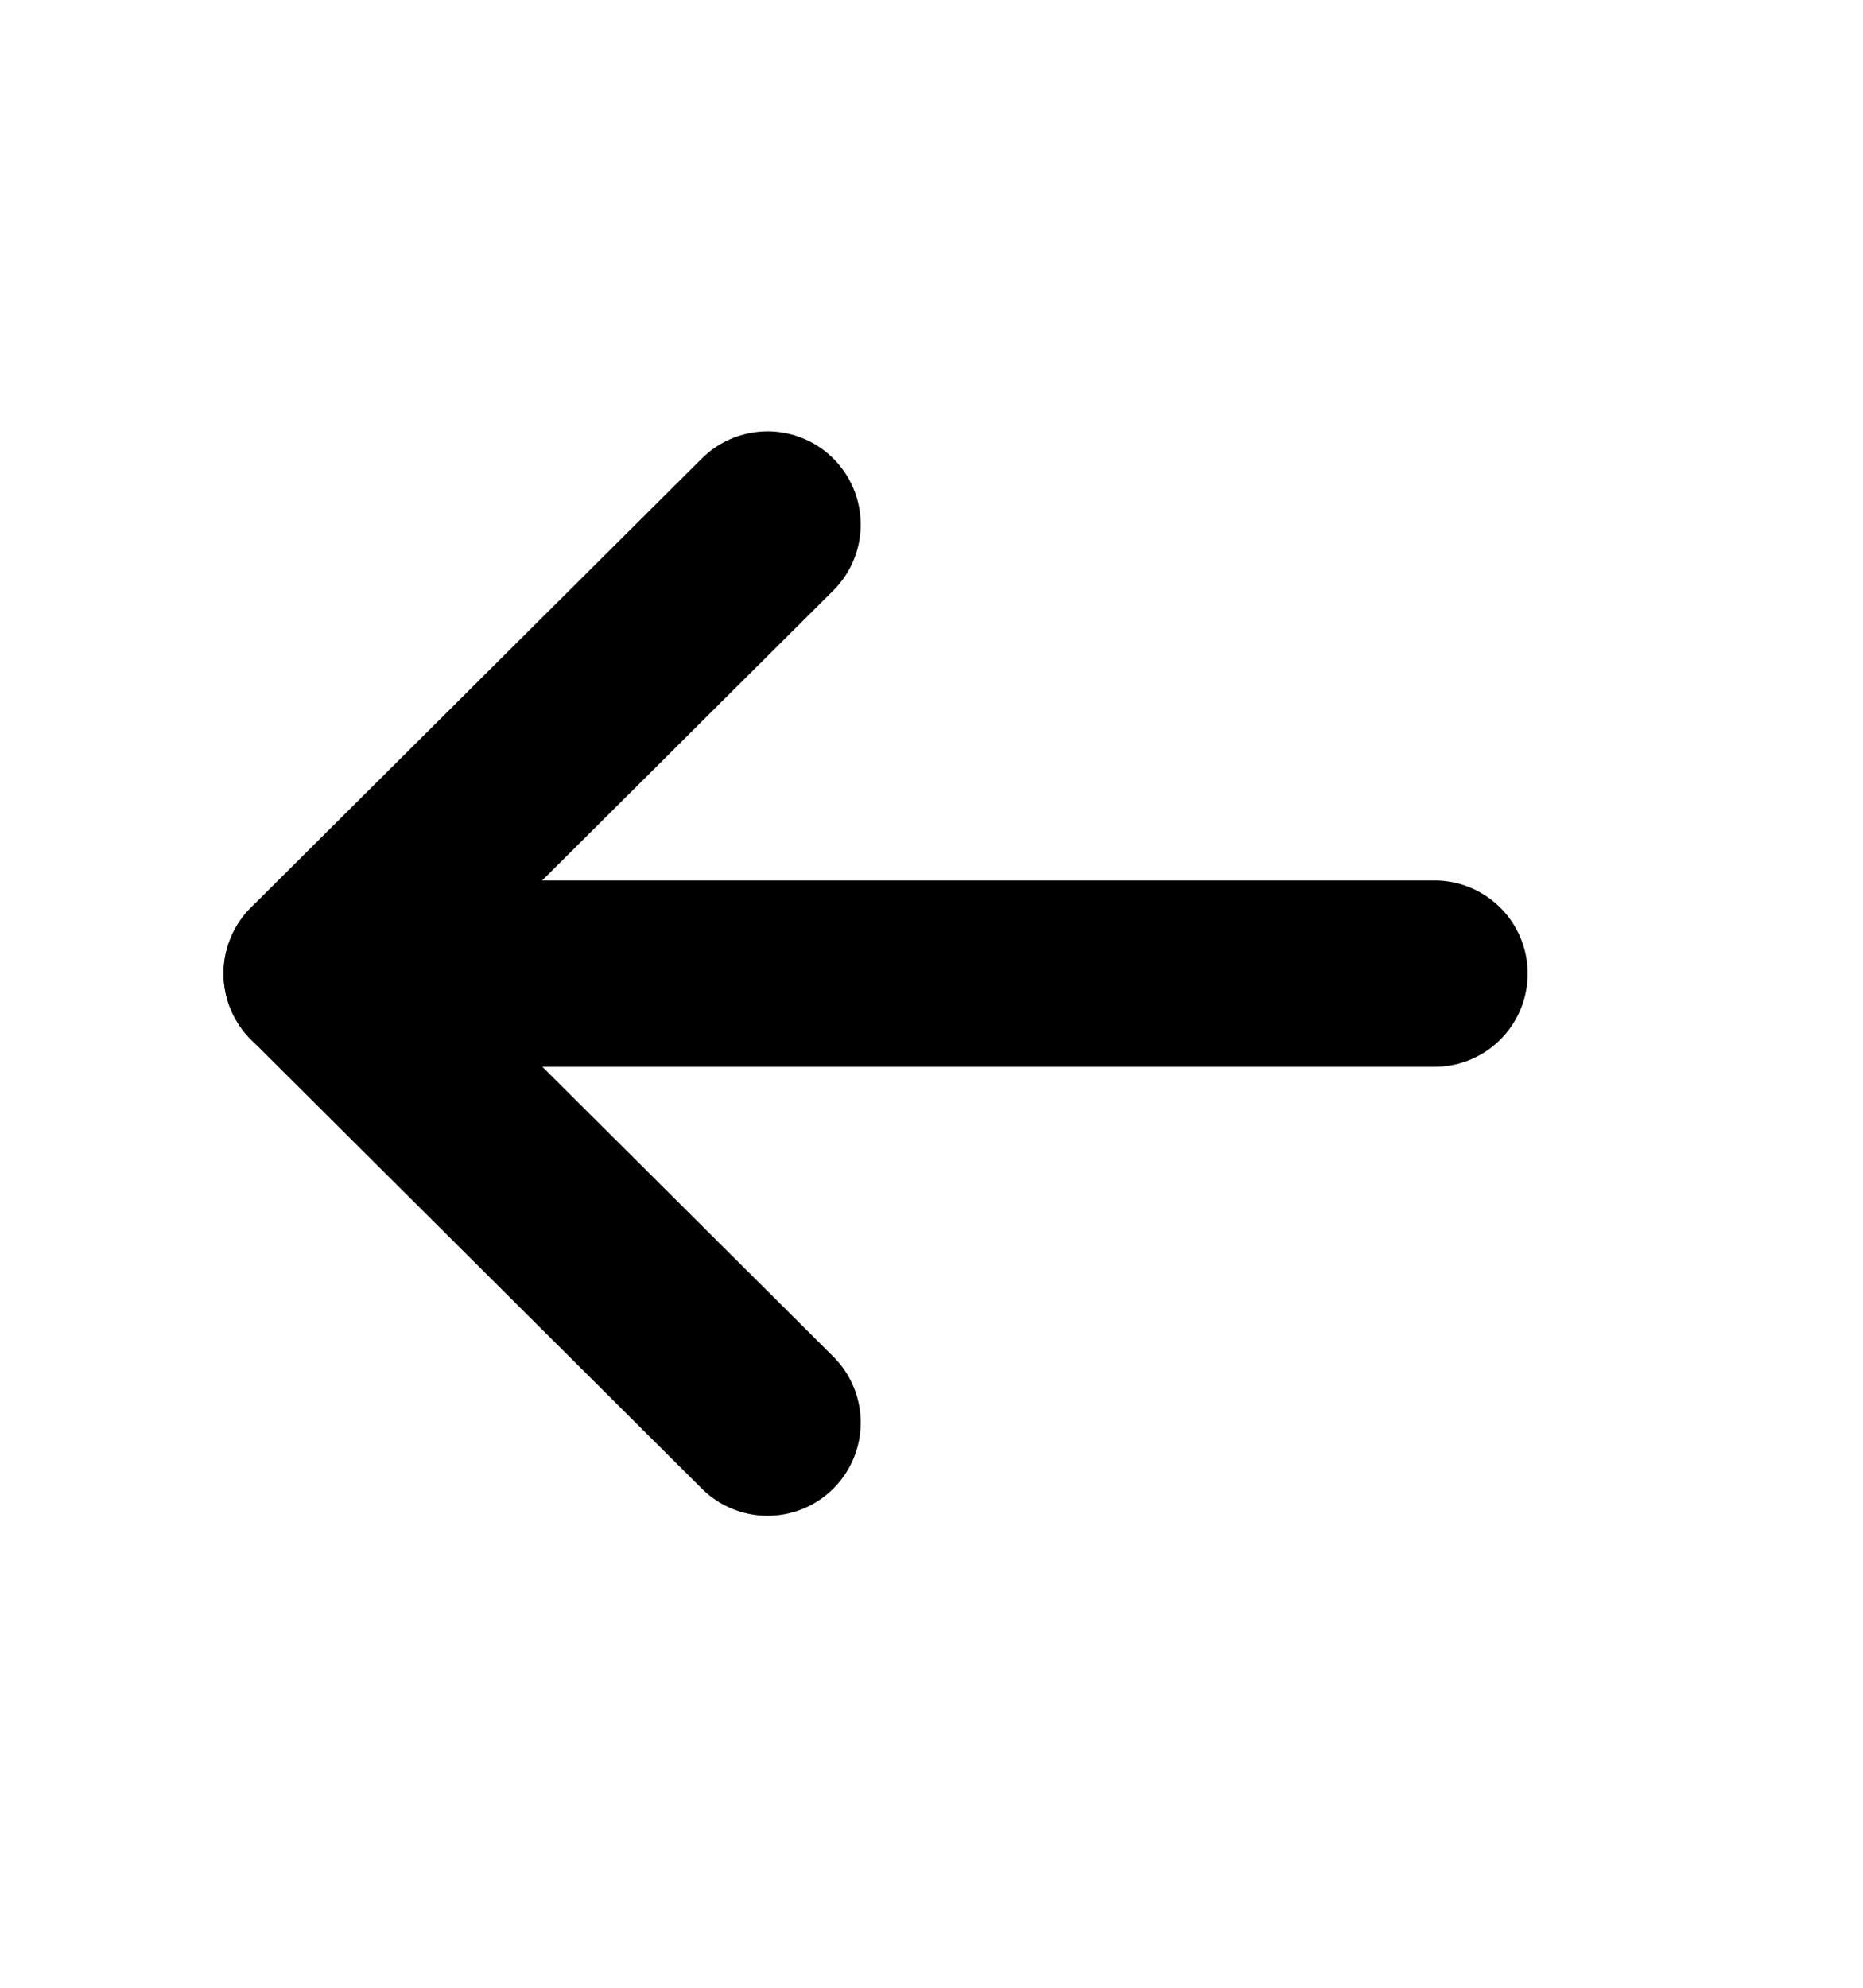
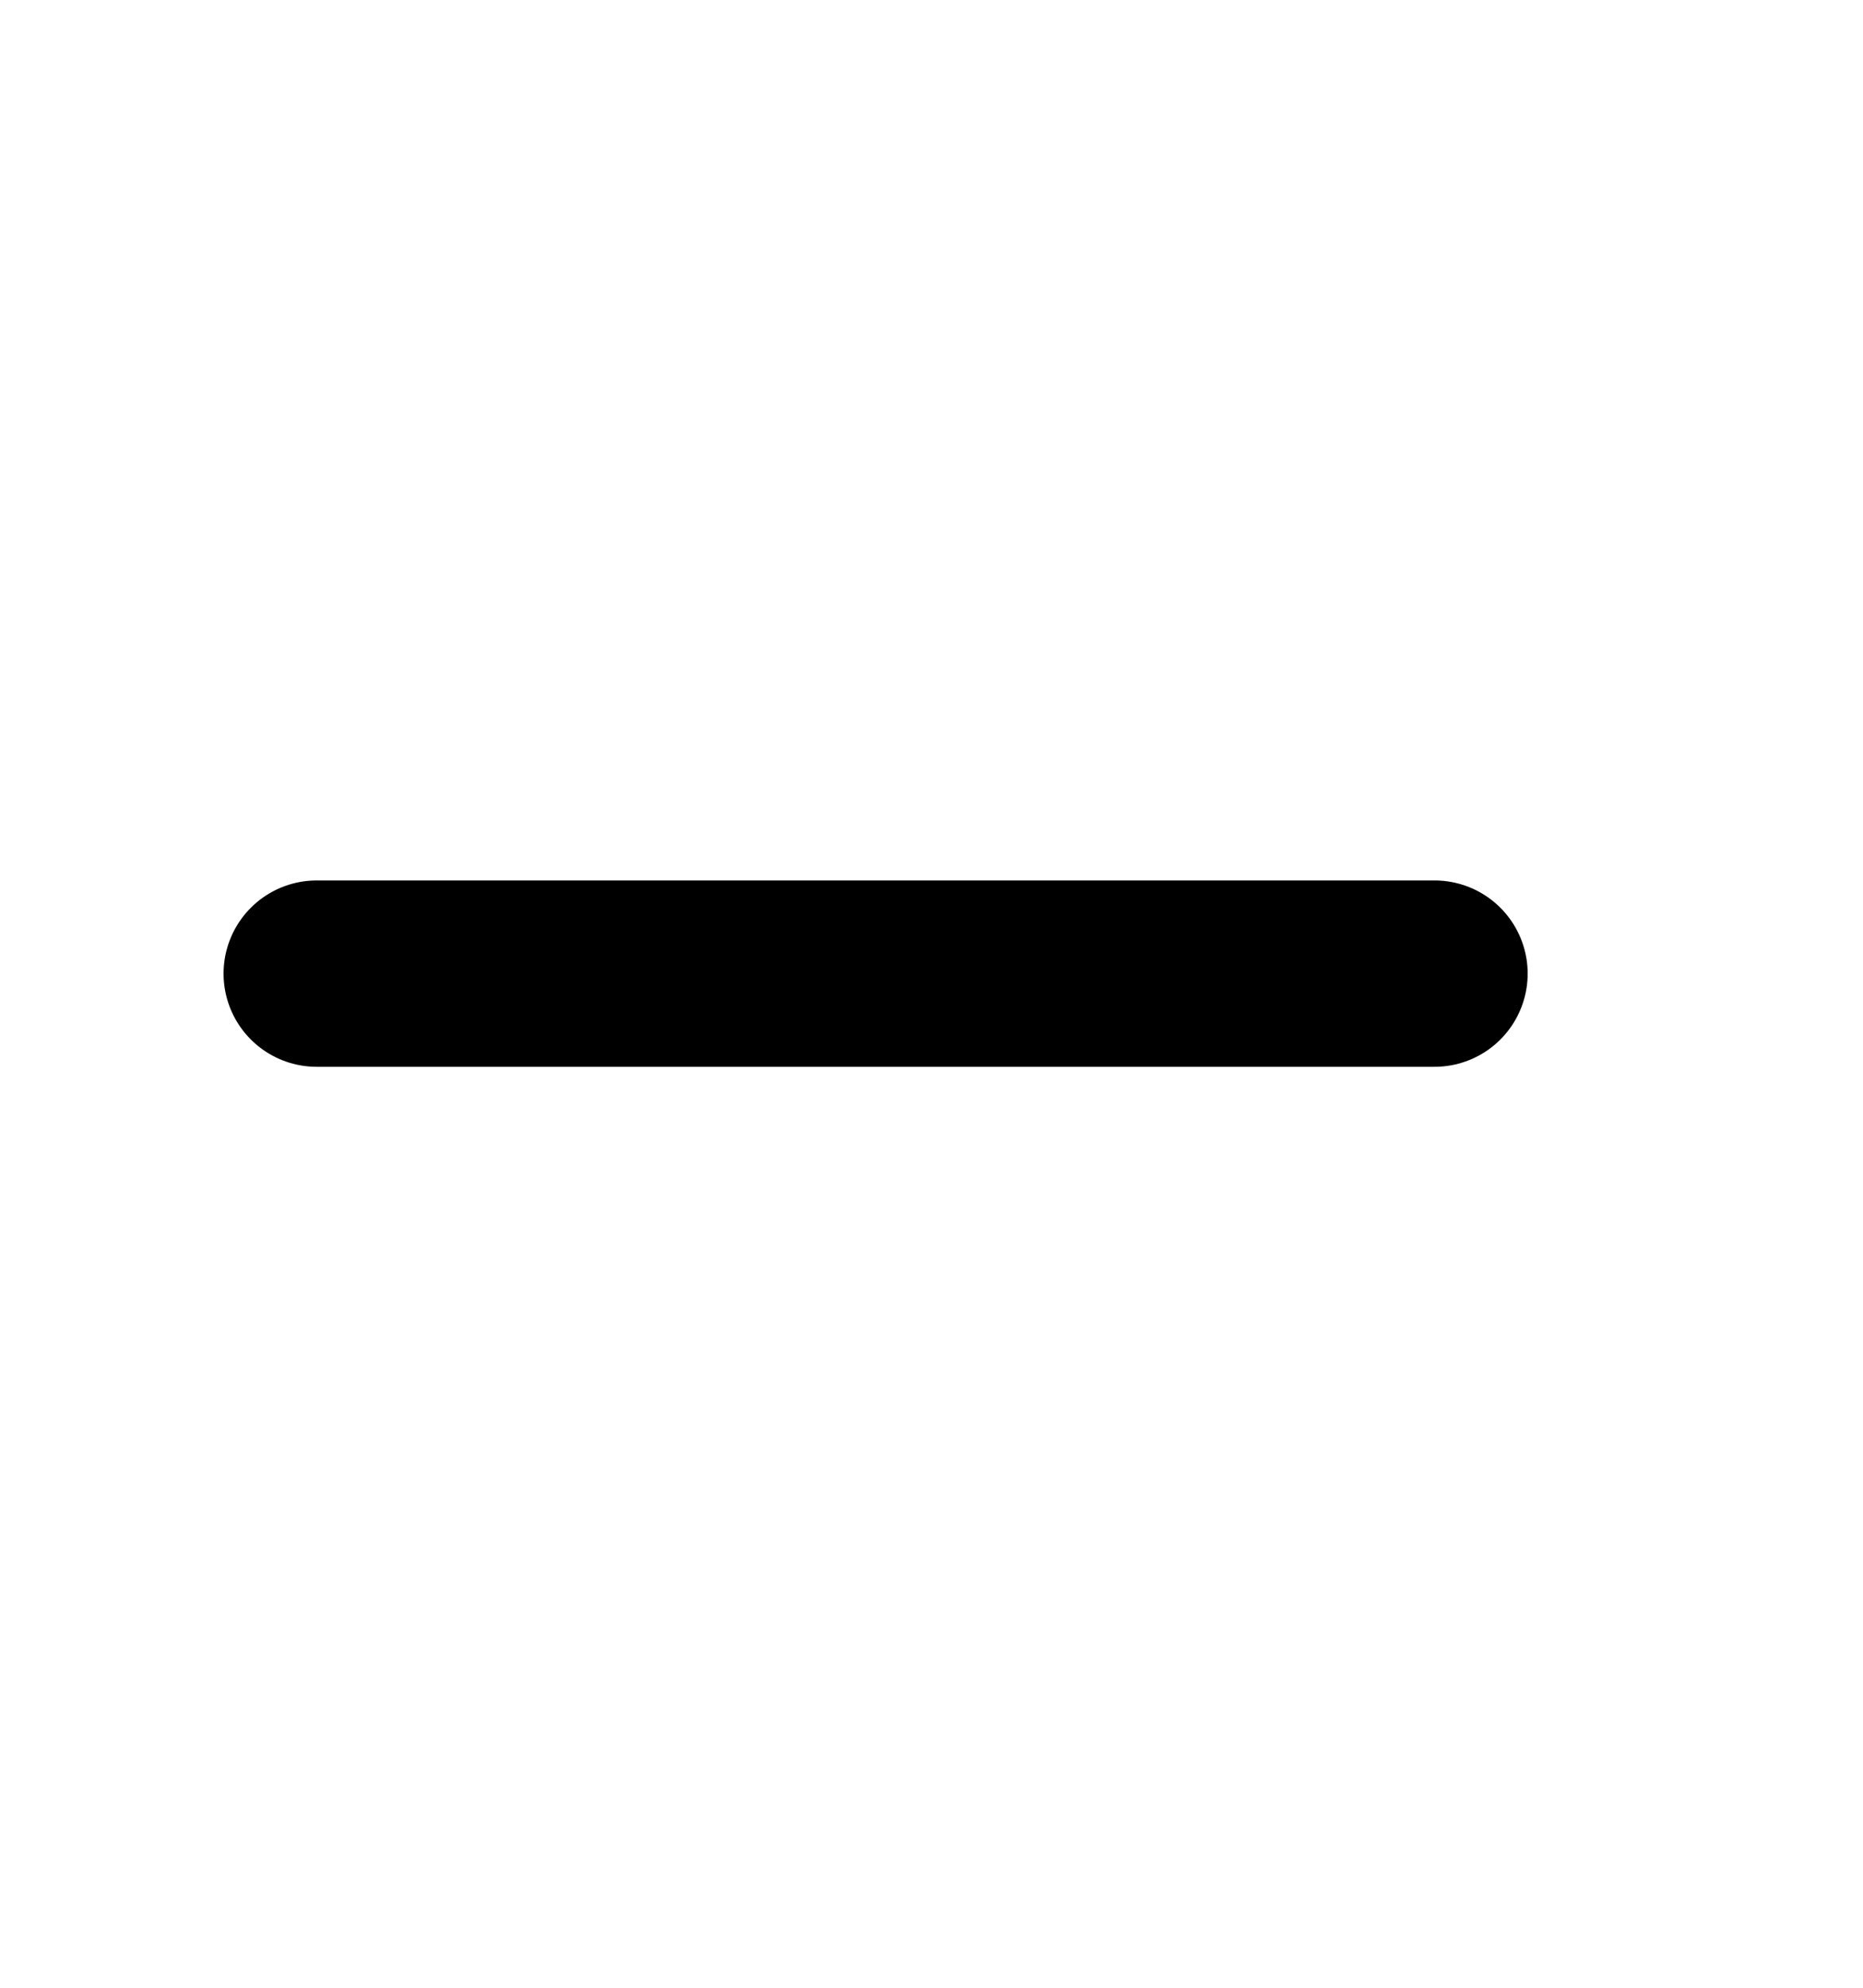
<svg xmlns="http://www.w3.org/2000/svg" width="15" height="16" viewBox="0 0 15 16" fill="none">
  <path d="M2.55 7.837L11.55 7.837" stroke="black" stroke-width="1.5" stroke-linecap="round" stroke-linejoin="round" />
-   <path d="M6.18 4.222L2.55 7.836L6.18 11.451" stroke="black" stroke-width="1.5" stroke-linecap="round" stroke-linejoin="round" />
</svg>